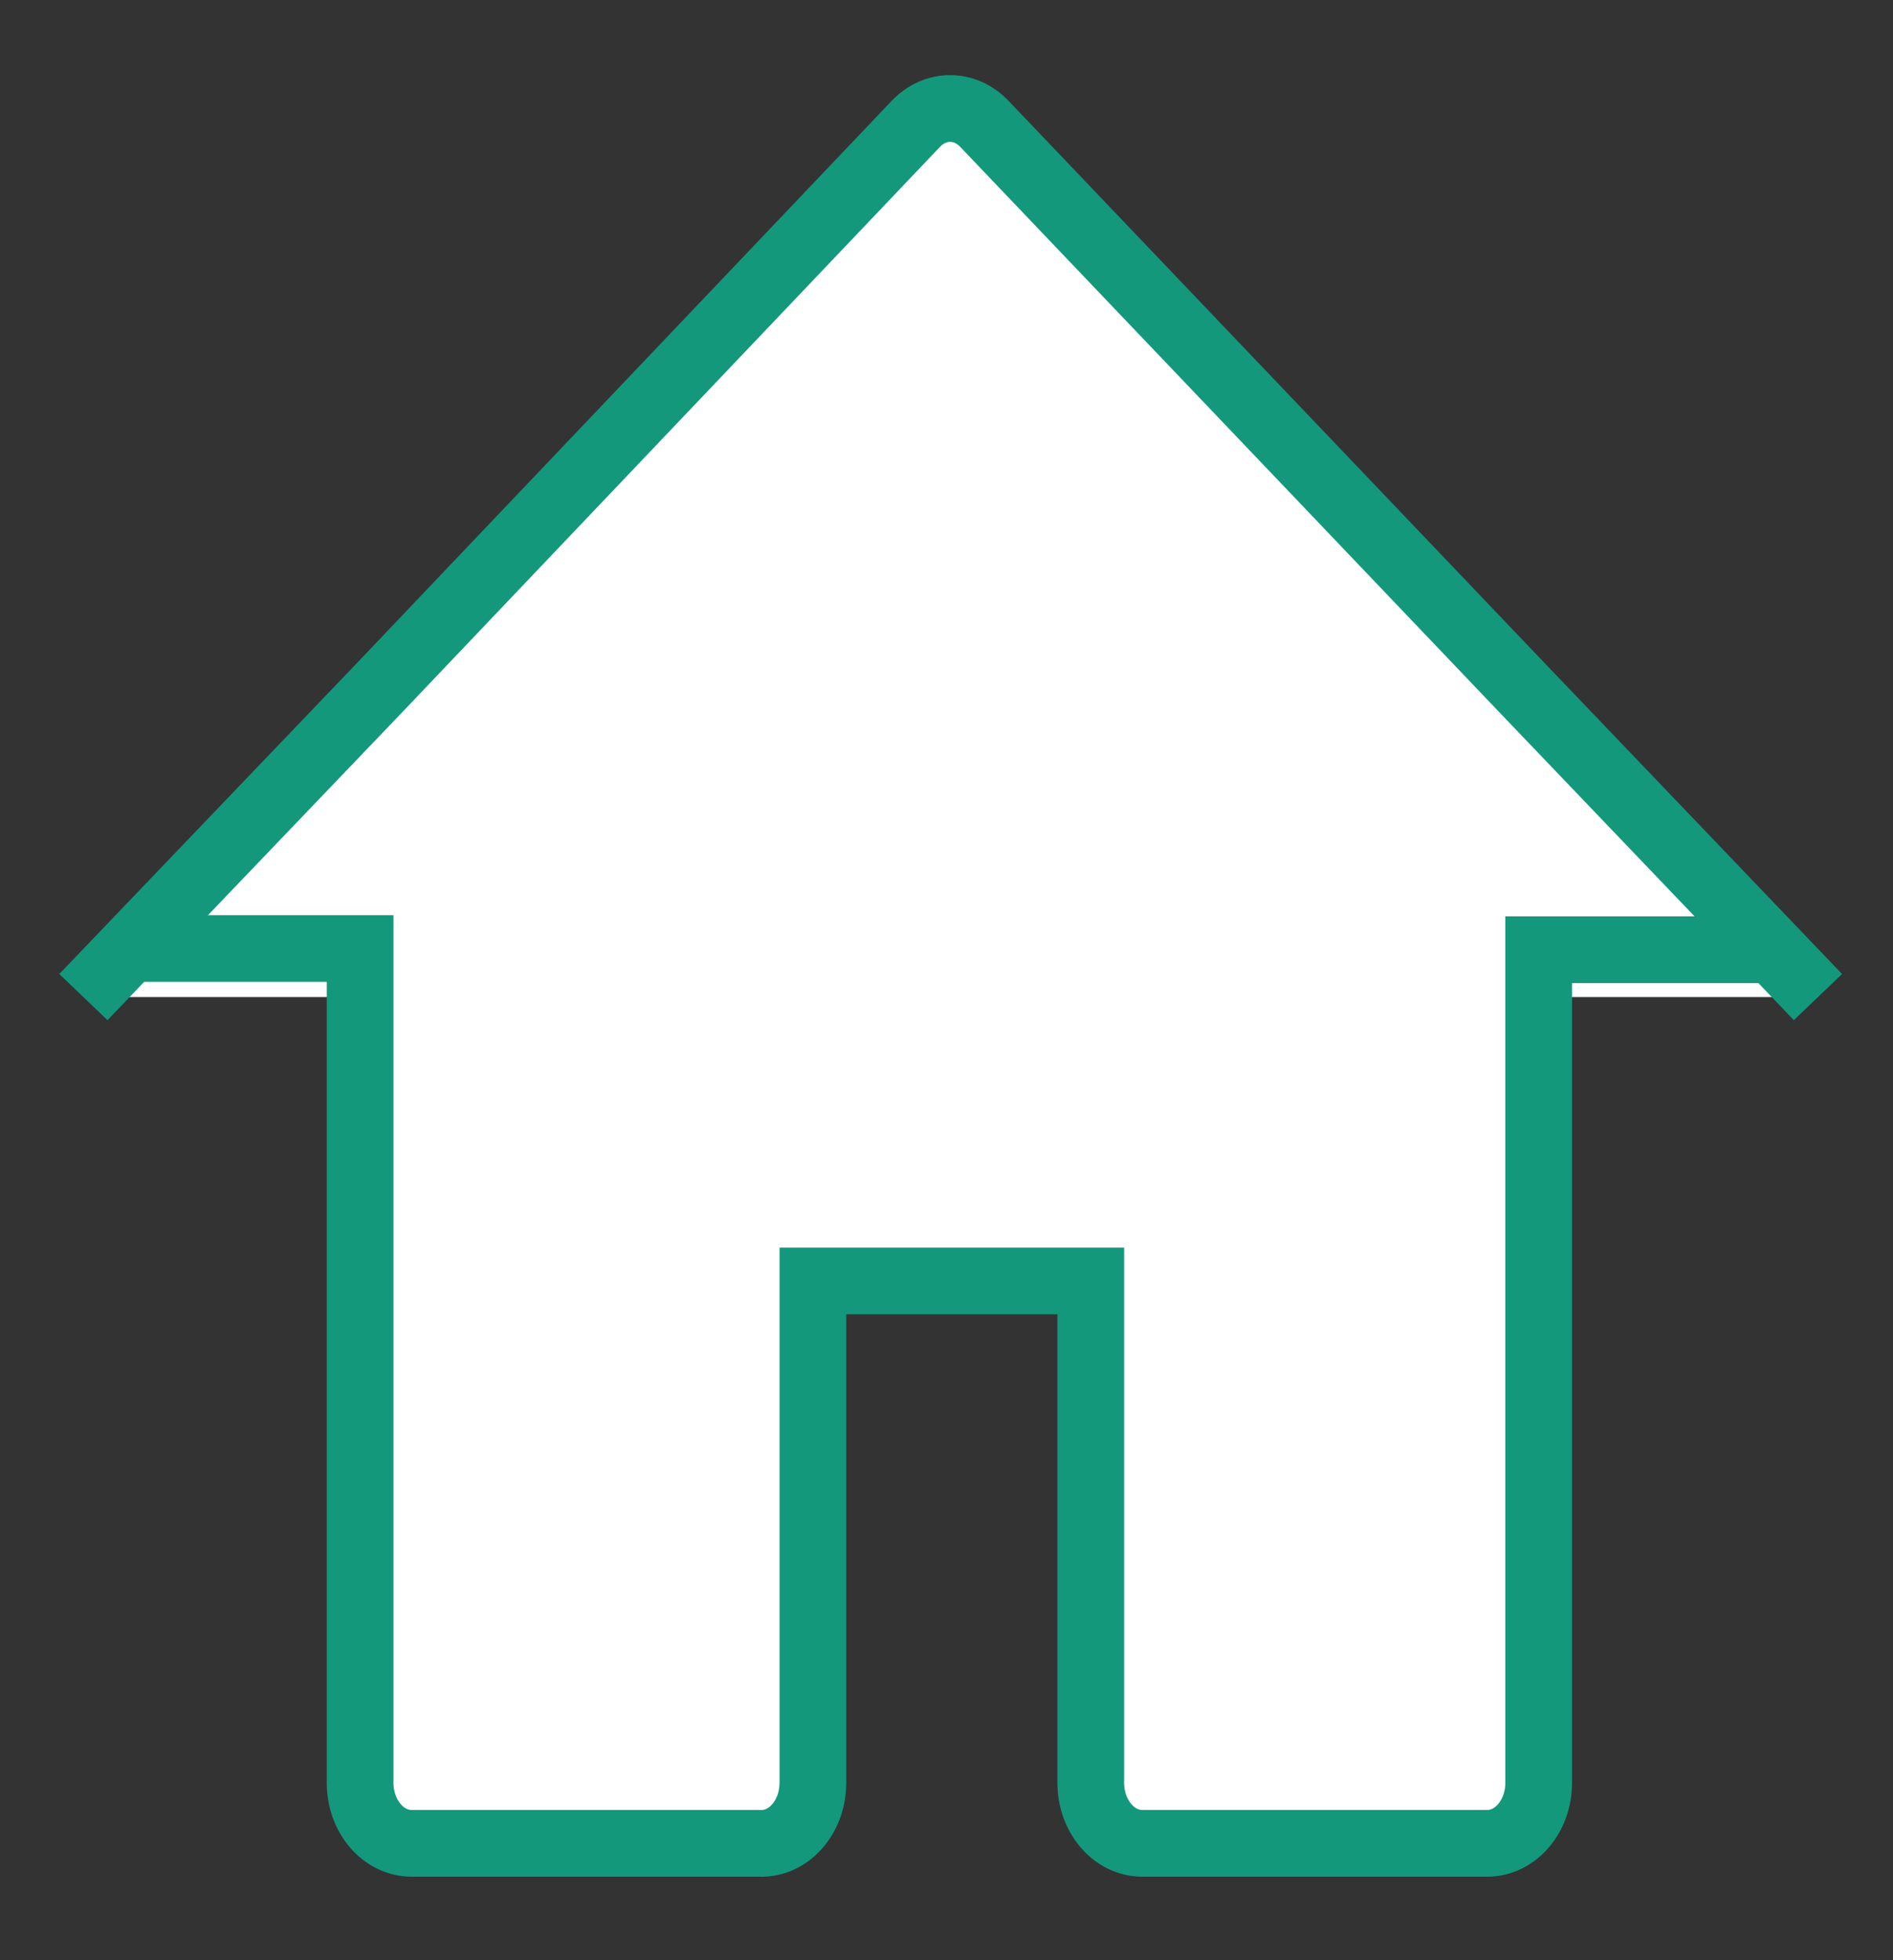
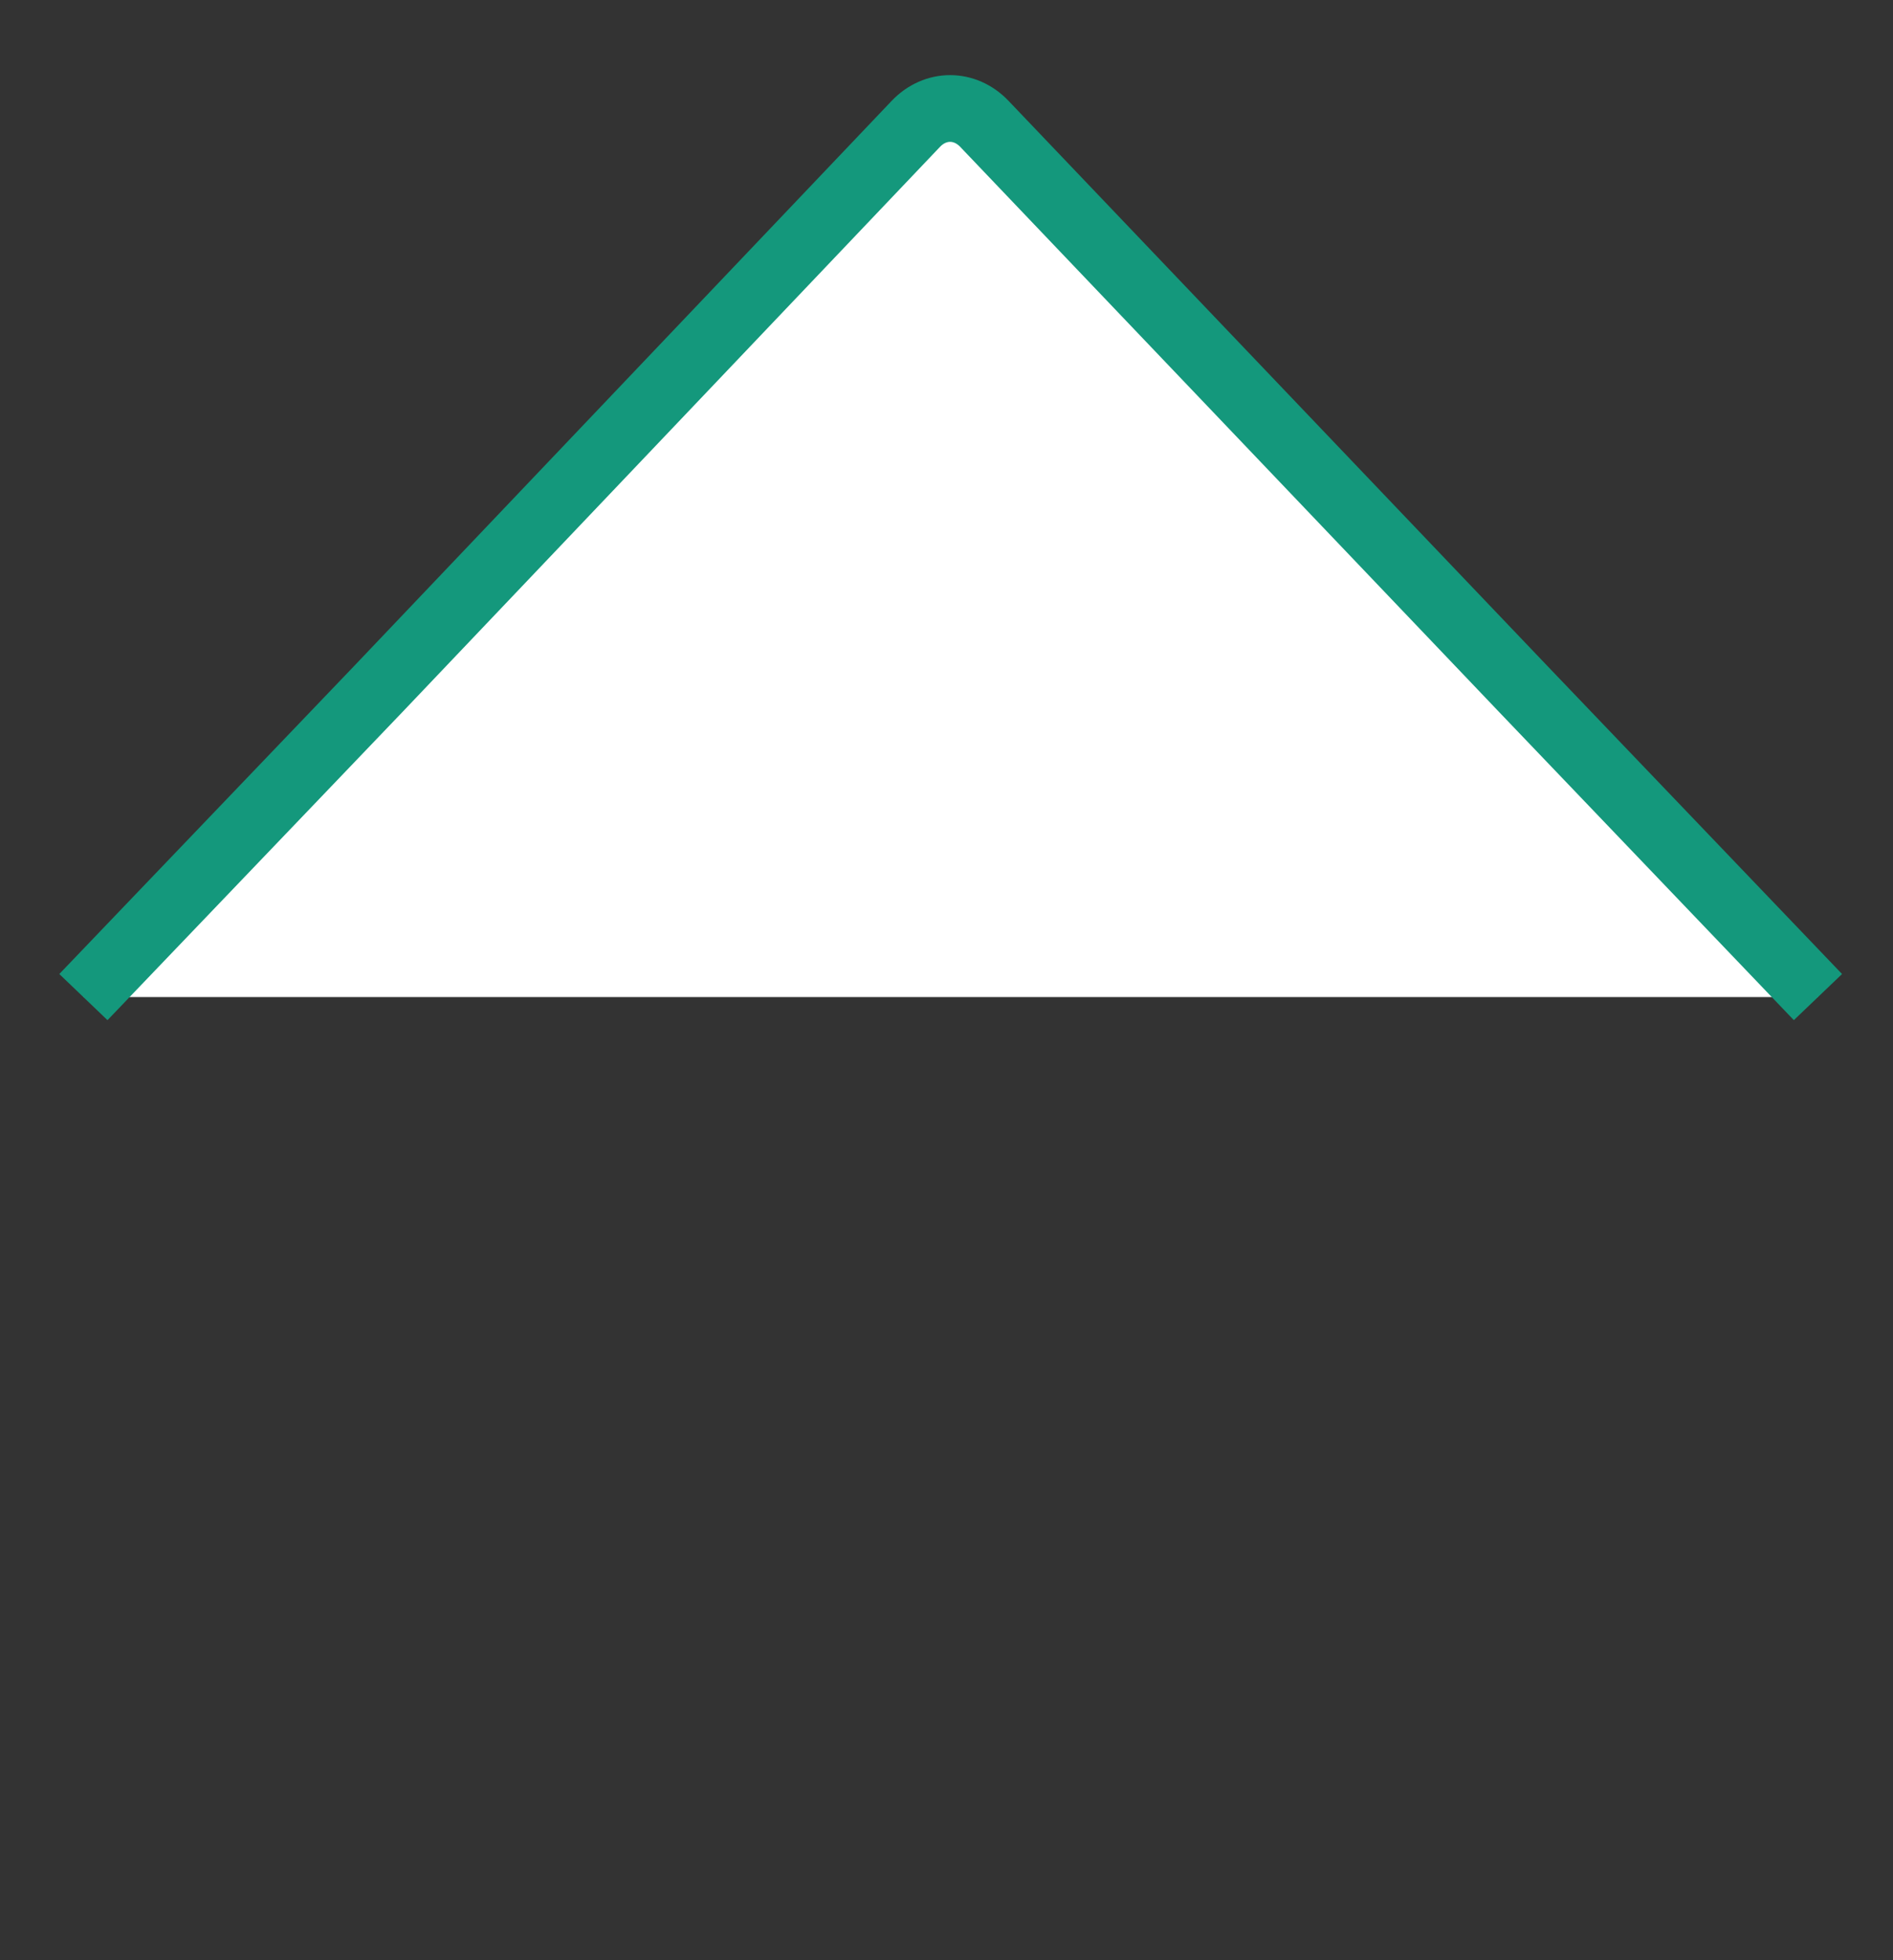
<svg xmlns="http://www.w3.org/2000/svg" version="1.1" id="Layer_1" x="0px" y="0px" width="28.375px" height="29.375px" viewBox="283.889 409.82 28.375 29.375" enable-background="new 283.889 409.82 28.375 29.375" xml:space="preserve">
  <rect x="283.889" y="409.82" width="28.375" height="29.375" fill="#333333" stroke="none" />
  <g id="Layer_38">
    <path fill="#FFFFFF" stroke="#14987C" d="M311.139,424.763l-4.422-4.622l0,0l-8.072-8.464c-0.293-0.308-0.736-0.308-1.029,0   l-8.052,8.464l0,0l-4.425,4.622" />
-     <path fill="#FFFFFF" stroke="#14987C" d="M285.851,424.035c0.16,0,3.384,0,3.436,0v12.503c0,0.501,0.345,0.907,0.771,0.907h5.219   c0.426,0.017,0.782-0.376,0.796-0.876c0.001-0.011,0.001-0.021,0.001-0.031v-7.521h4.165v7.521c0,0.501,0.345,0.907,0.771,0.907   h5.172c0.426,0,0.771-0.406,0.771-0.907v-12.485c0.072,0,3.492,0,3.497,0" />
  </g>
</svg>